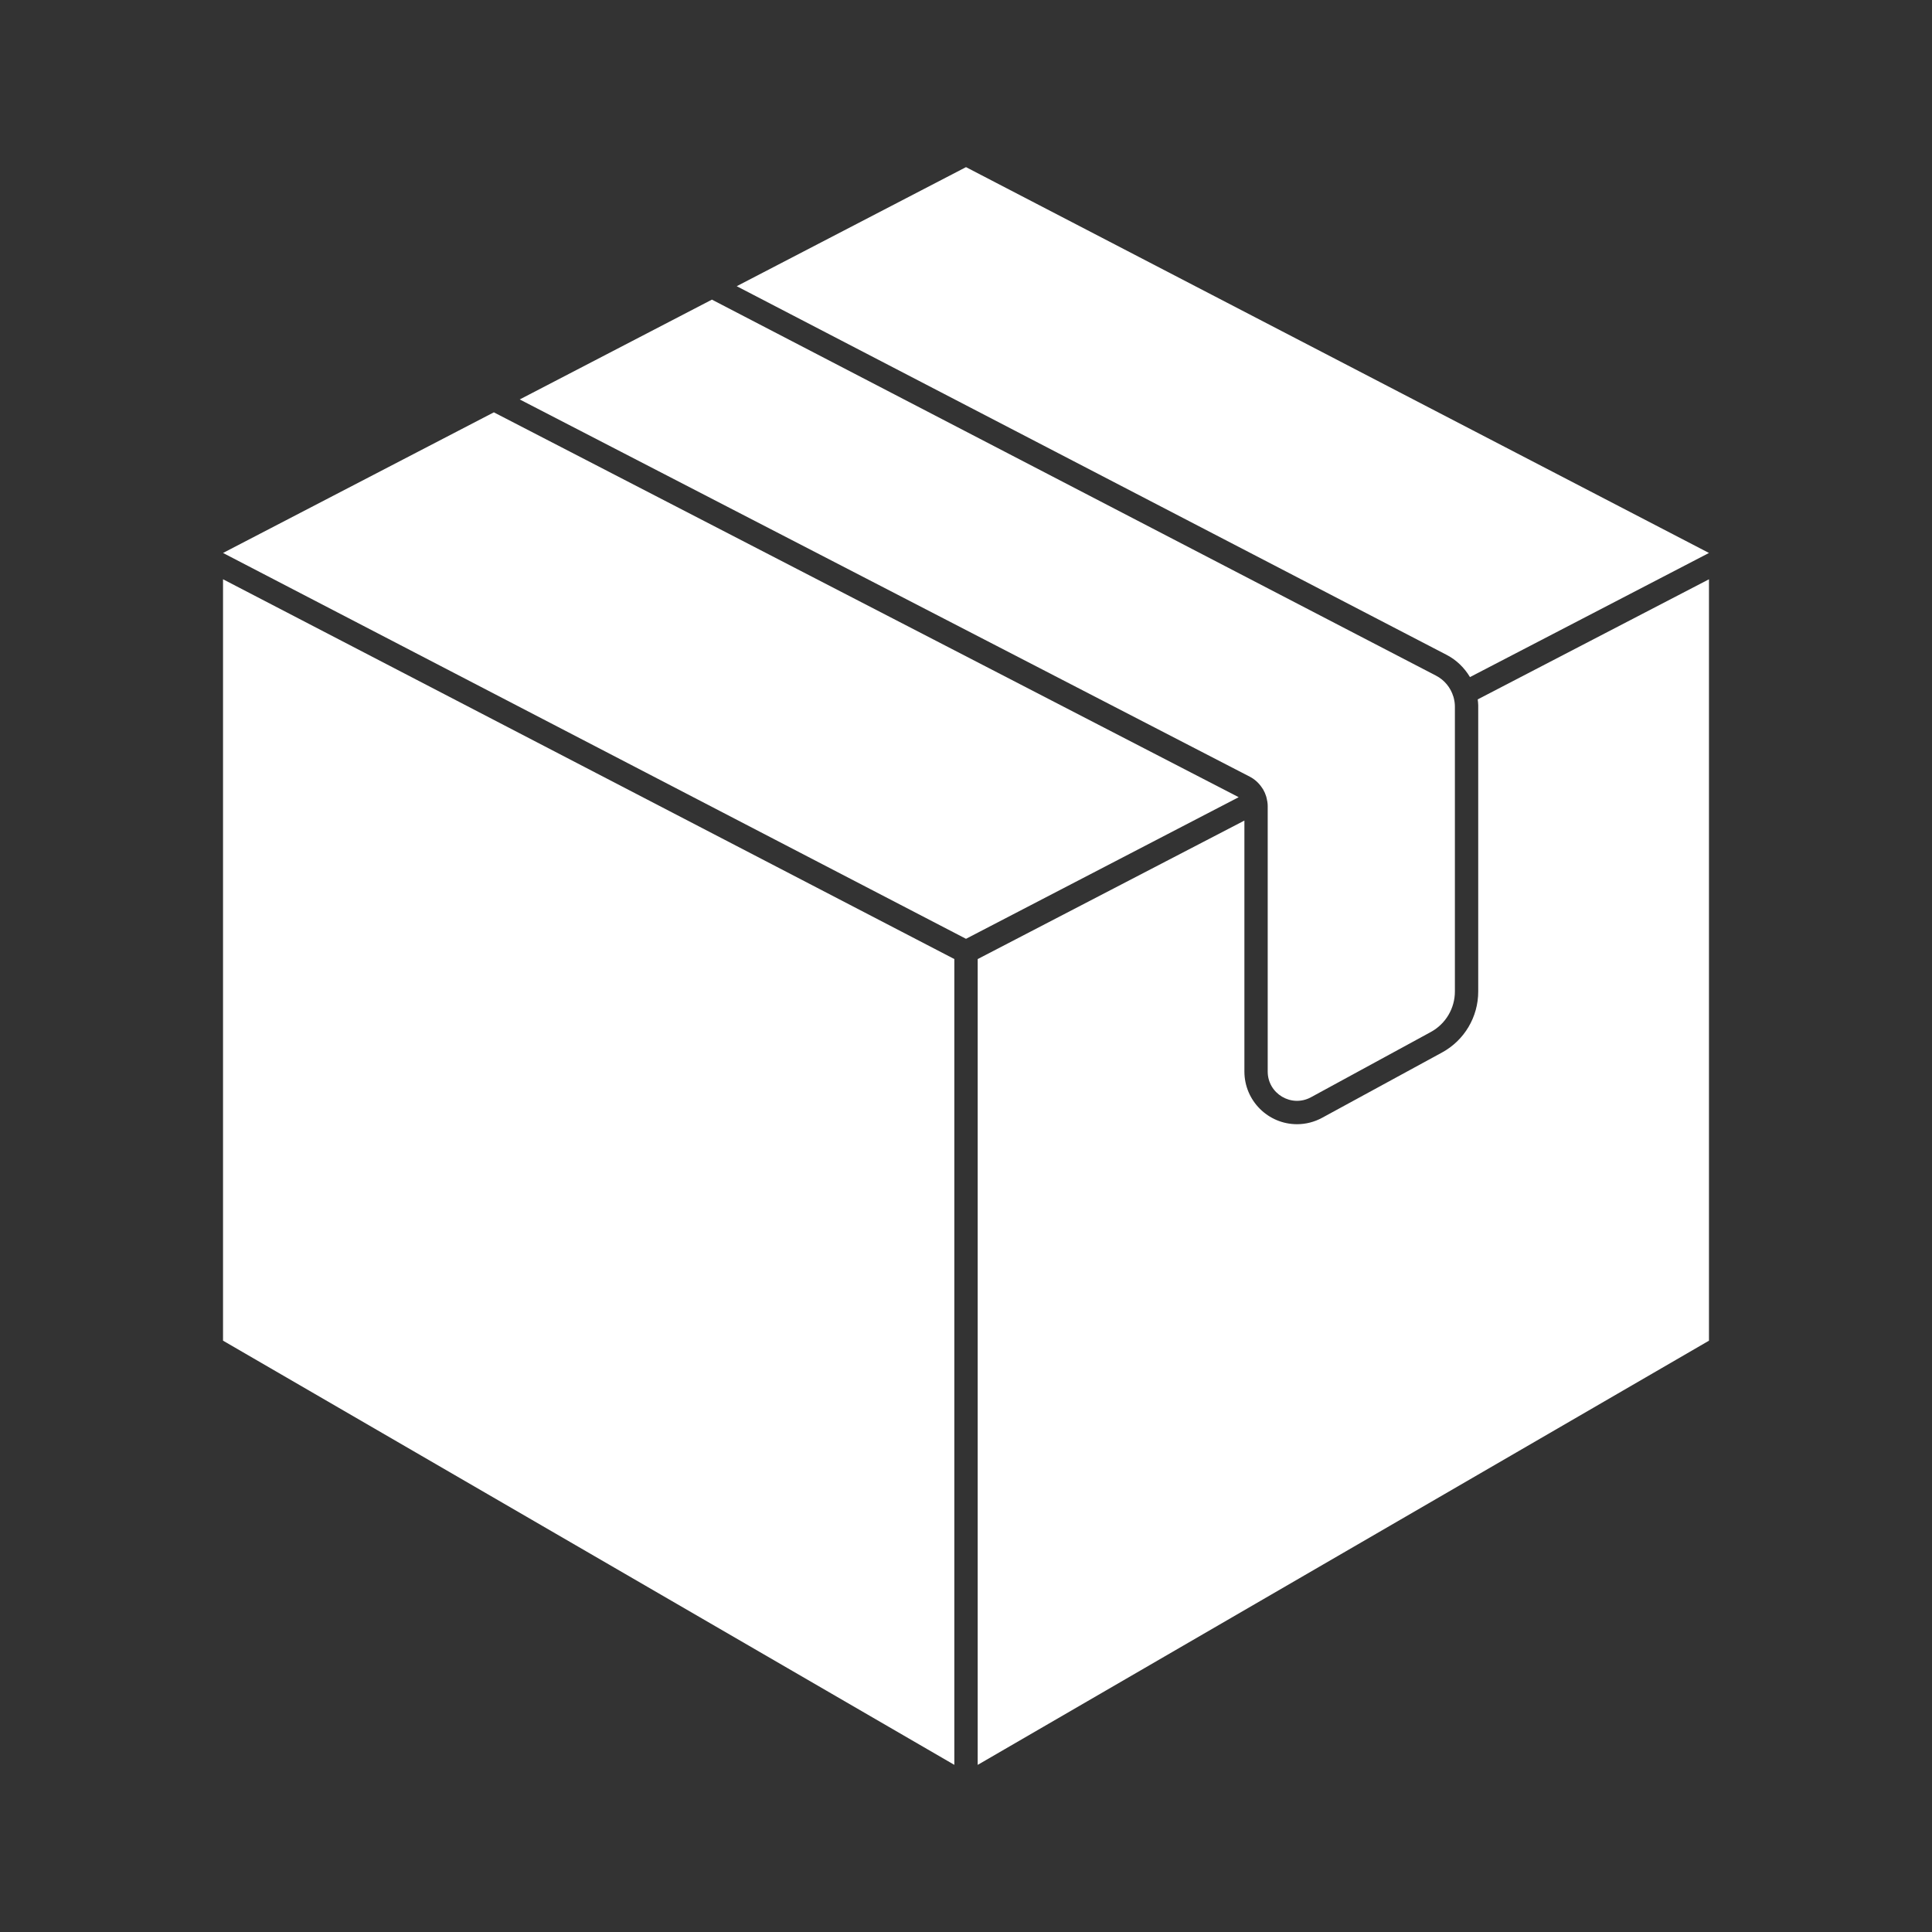
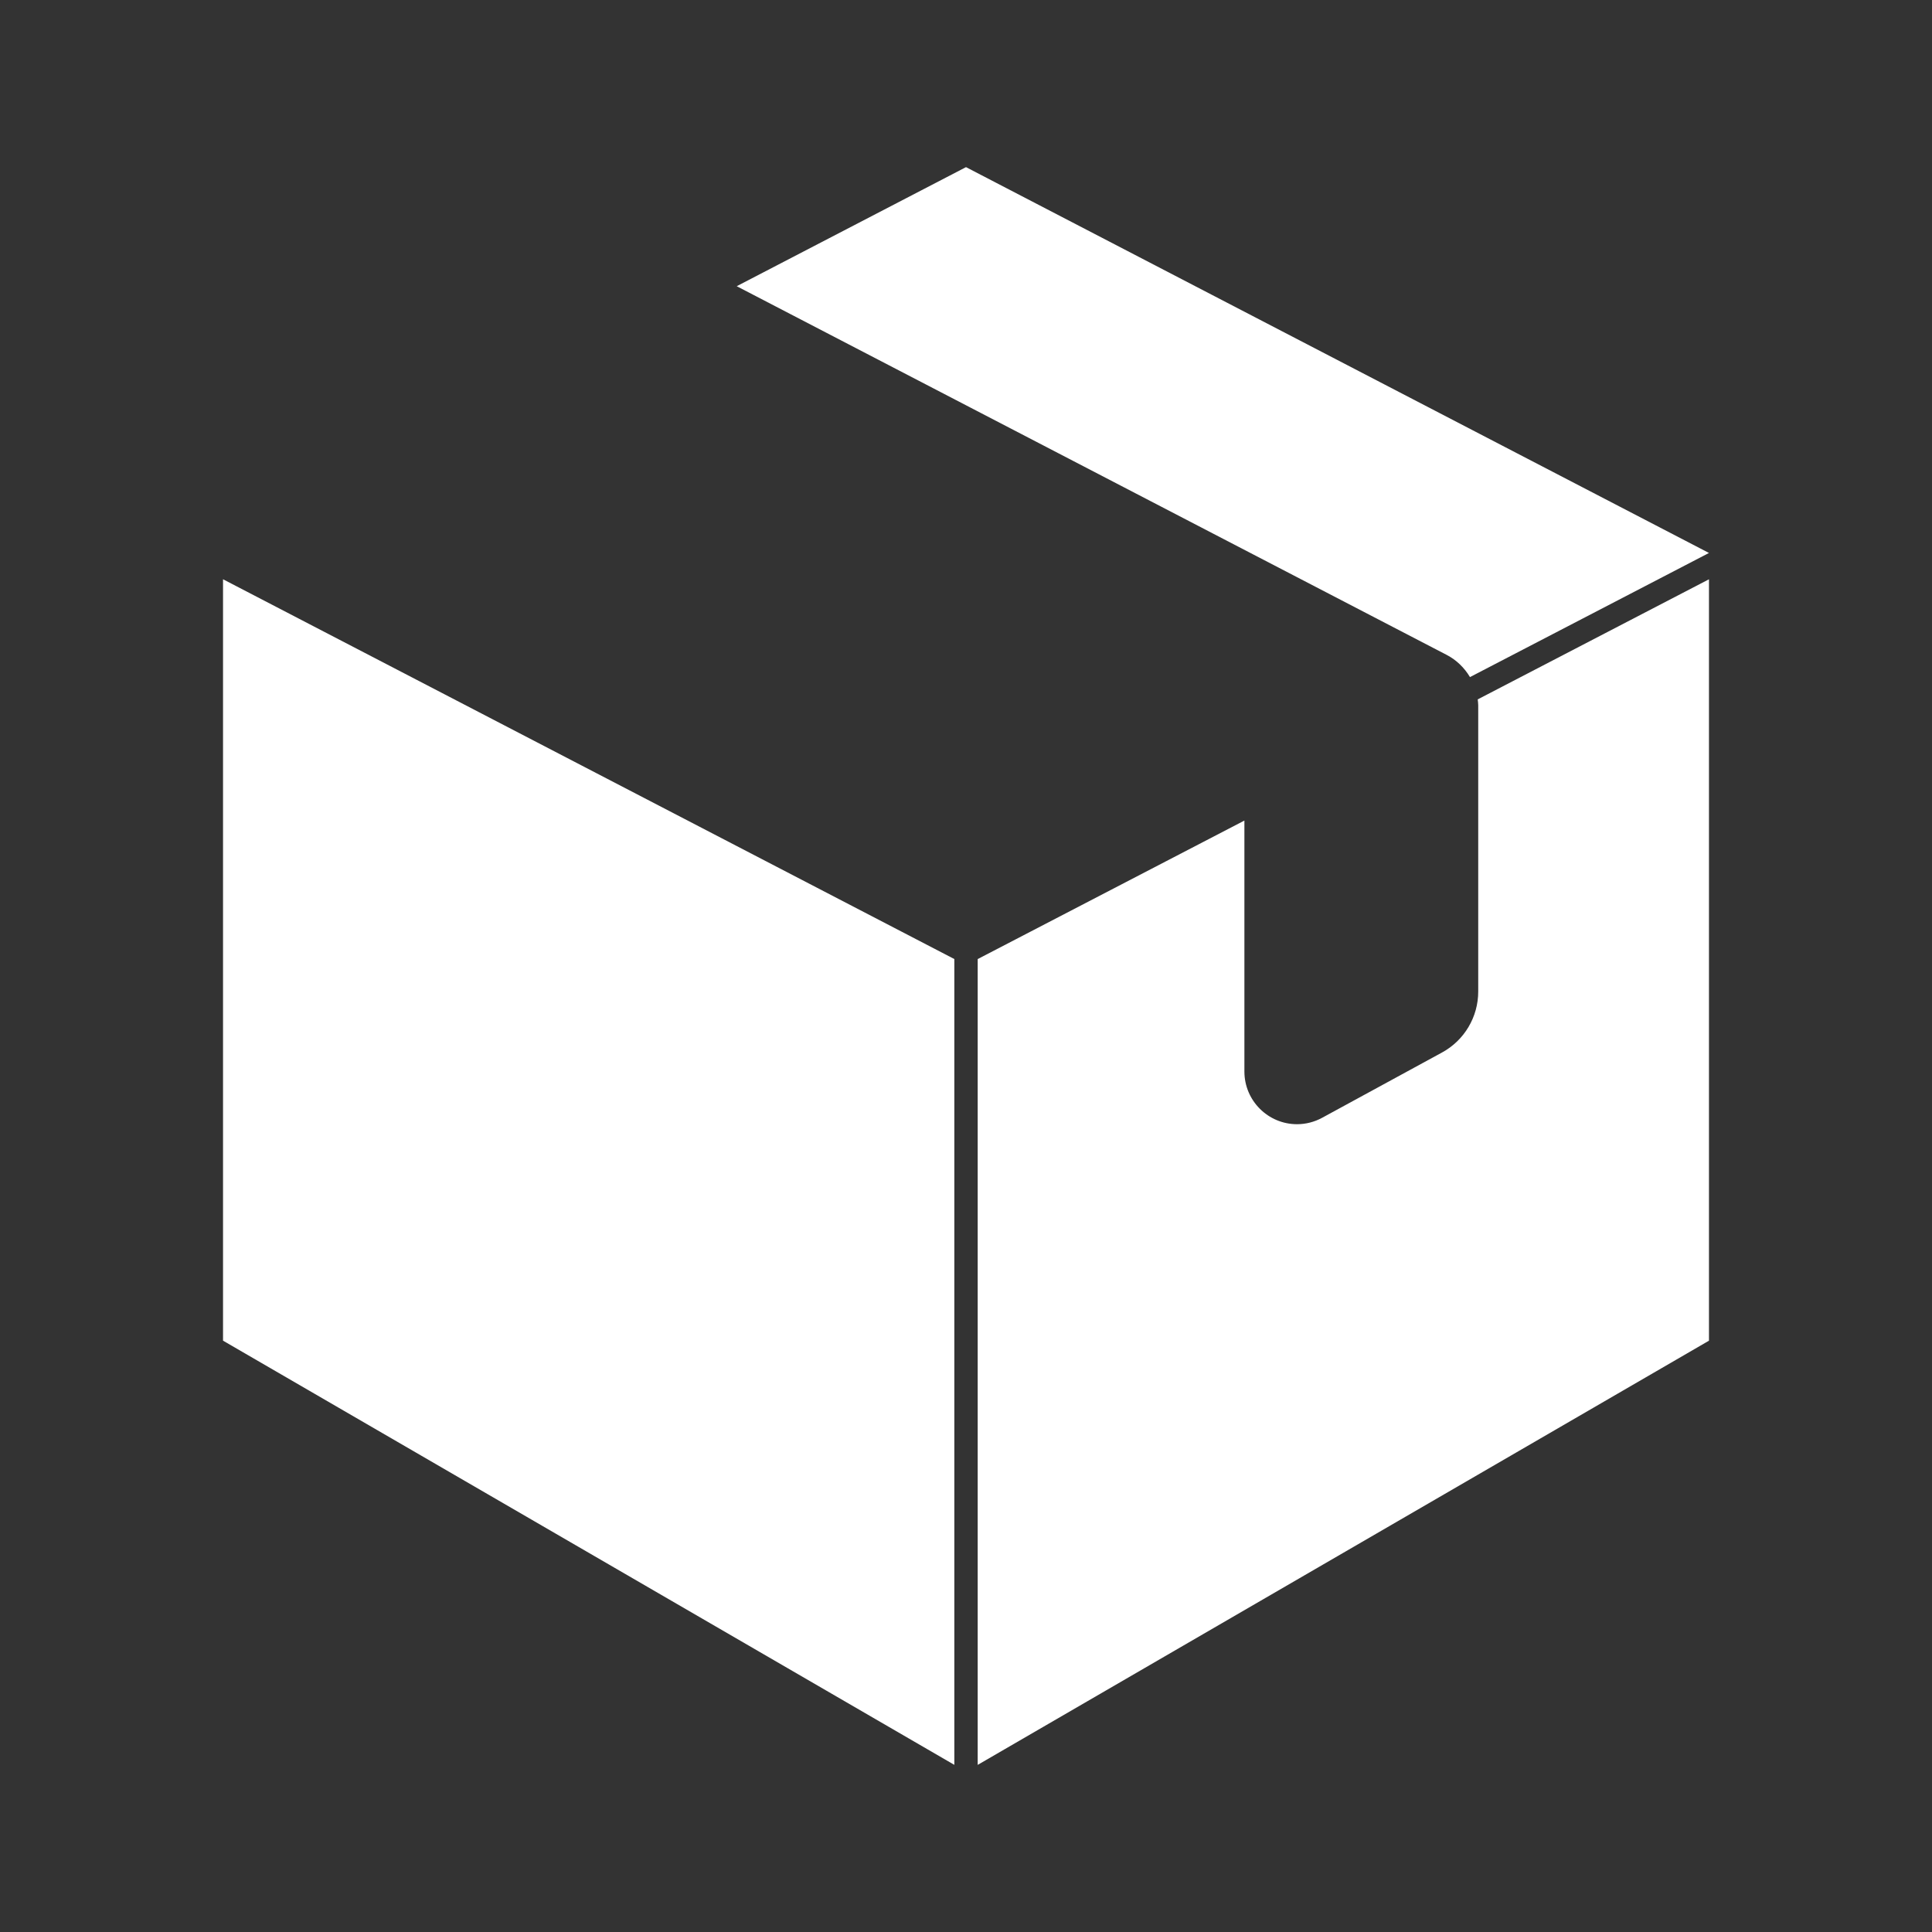
<svg xmlns="http://www.w3.org/2000/svg" id="a" width="800" height="800" viewBox="0 0 800 800">
  <rect x="0" y="0" width="800" height="800" fill="#333333" stroke="none" />
  <defs>
    <style>.b{fill:#fff;}</style>
  </defs>
  <path class="b" d="M599.08,271.2c4,2.08,7.31,5.31,9.6,9.17l98.97-51.4L400,69.21l-94.94,49.3,294.02,152.69Z" />
-   <polygon class="b" points="204.49 170.74 92.35 228.97 400 388.74 512.91 330.1 204.49 170.74" />
-   <path class="b" d="M602.44,292.57c0-.68-.05-1.34-.15-2-.01-.1-.05-.2-.06-.3-.1-.59-.22-1.17-.39-1.74-.01-.03-.03-.07-.04-.1-1.12-3.68-3.66-6.84-7.18-8.66L294.79,124.07l-79.58,41.33,302.34,156.23c2.11,1.09,3.8,2.72,5.06,4.62,.15,.23,.31,.45,.45,.68,.51,.89,.93,1.83,1.23,2.82,.07,.23,.12,.46,.18,.69,.27,1.07,.46,2.17,.46,3.3v109.95c0,9.2,9.84,15.05,17.93,10.65l20.15-10.97h0l25.99-14.15h0l3.48-1.9c6.14-3.34,9.96-9.78,9.96-16.77v-117.91s0-.05,0-.07Z" />
  <path class="b" d="M611.89,289.6c.1,.79,.18,1.59,.21,2.39v118.57c.01,10.54-5.74,20.22-14.99,25.26l-49.62,27.02c-3.21,1.75-6.81,2.67-10.41,2.67-12.02,0-21.8-9.78-21.8-21.81v-103.92l-110.44,57.35v333.67l302.81-175.65V239.87l-95.76,49.73Z" />
  <polygon class="b" points="395.17 397.12 92.35 239.86 92.35 555.14 395.17 730.79 395.17 397.12" />
</svg>